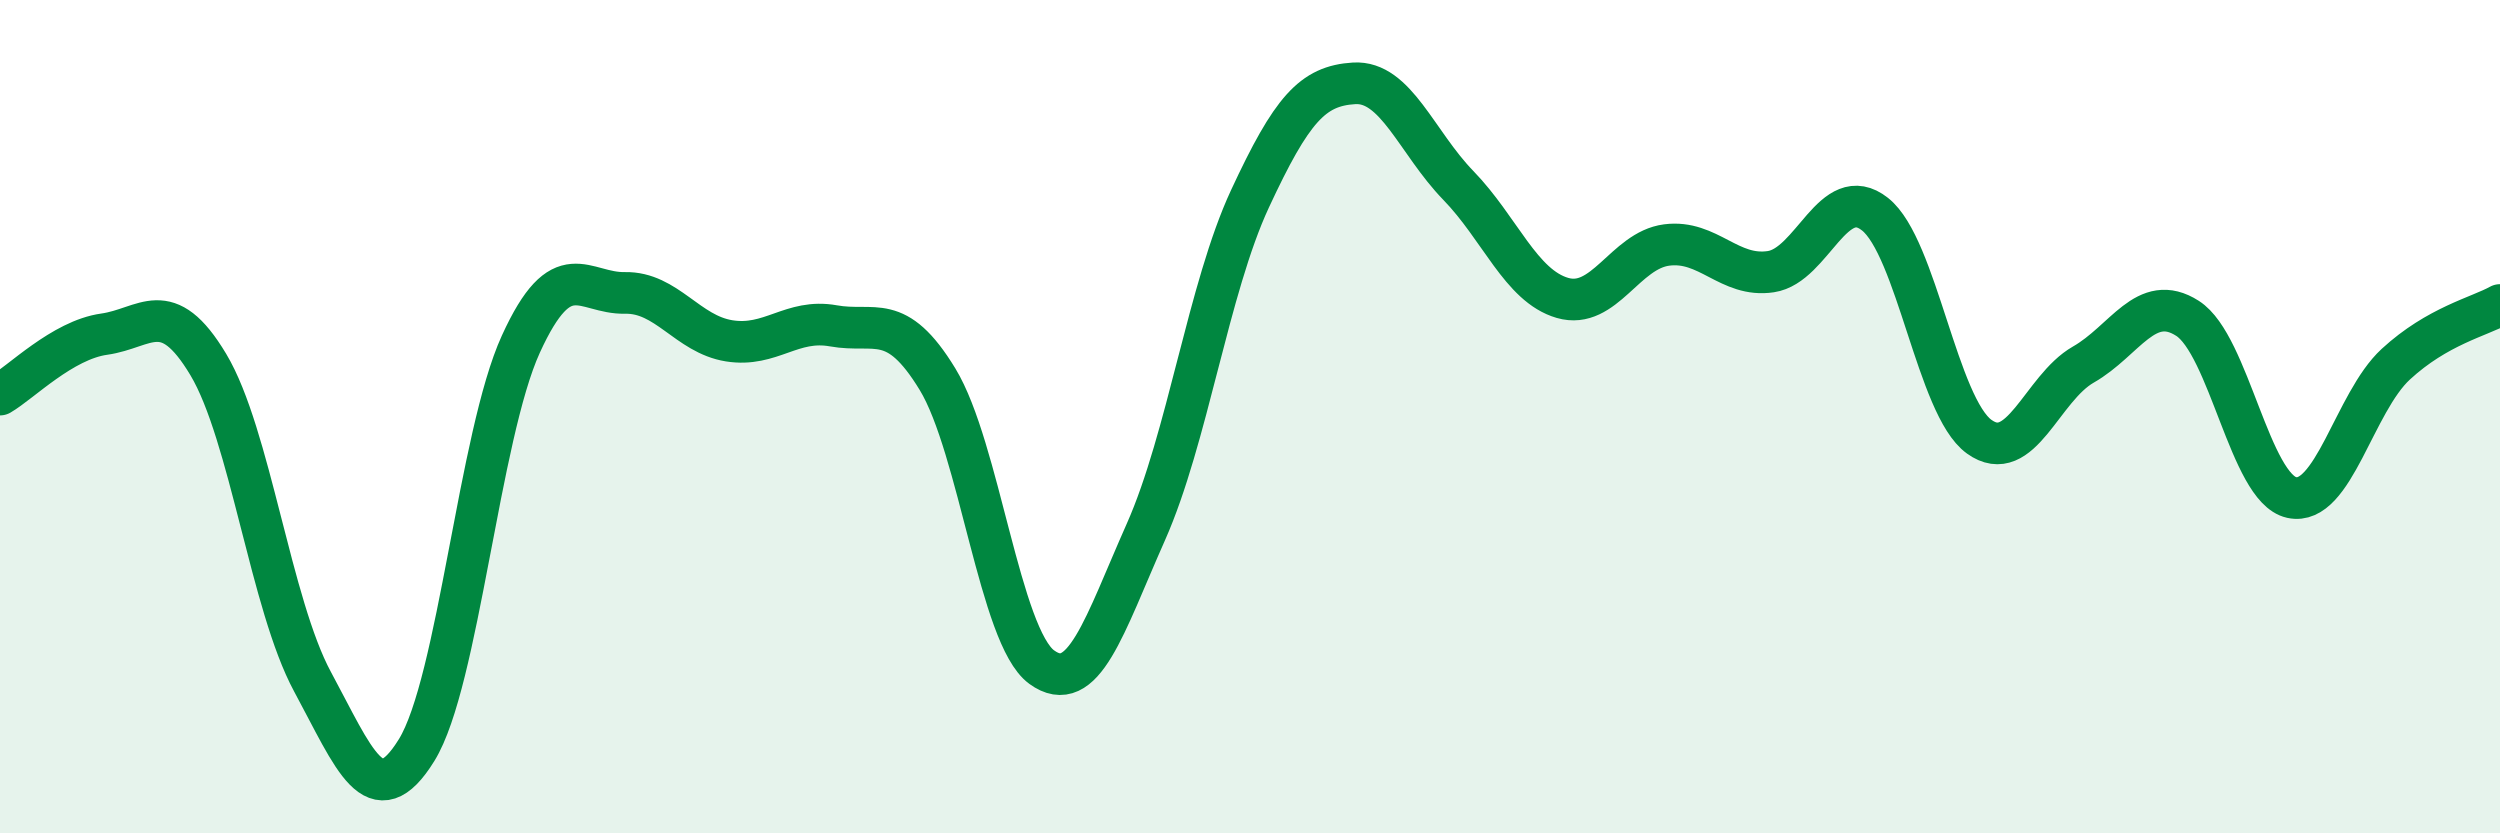
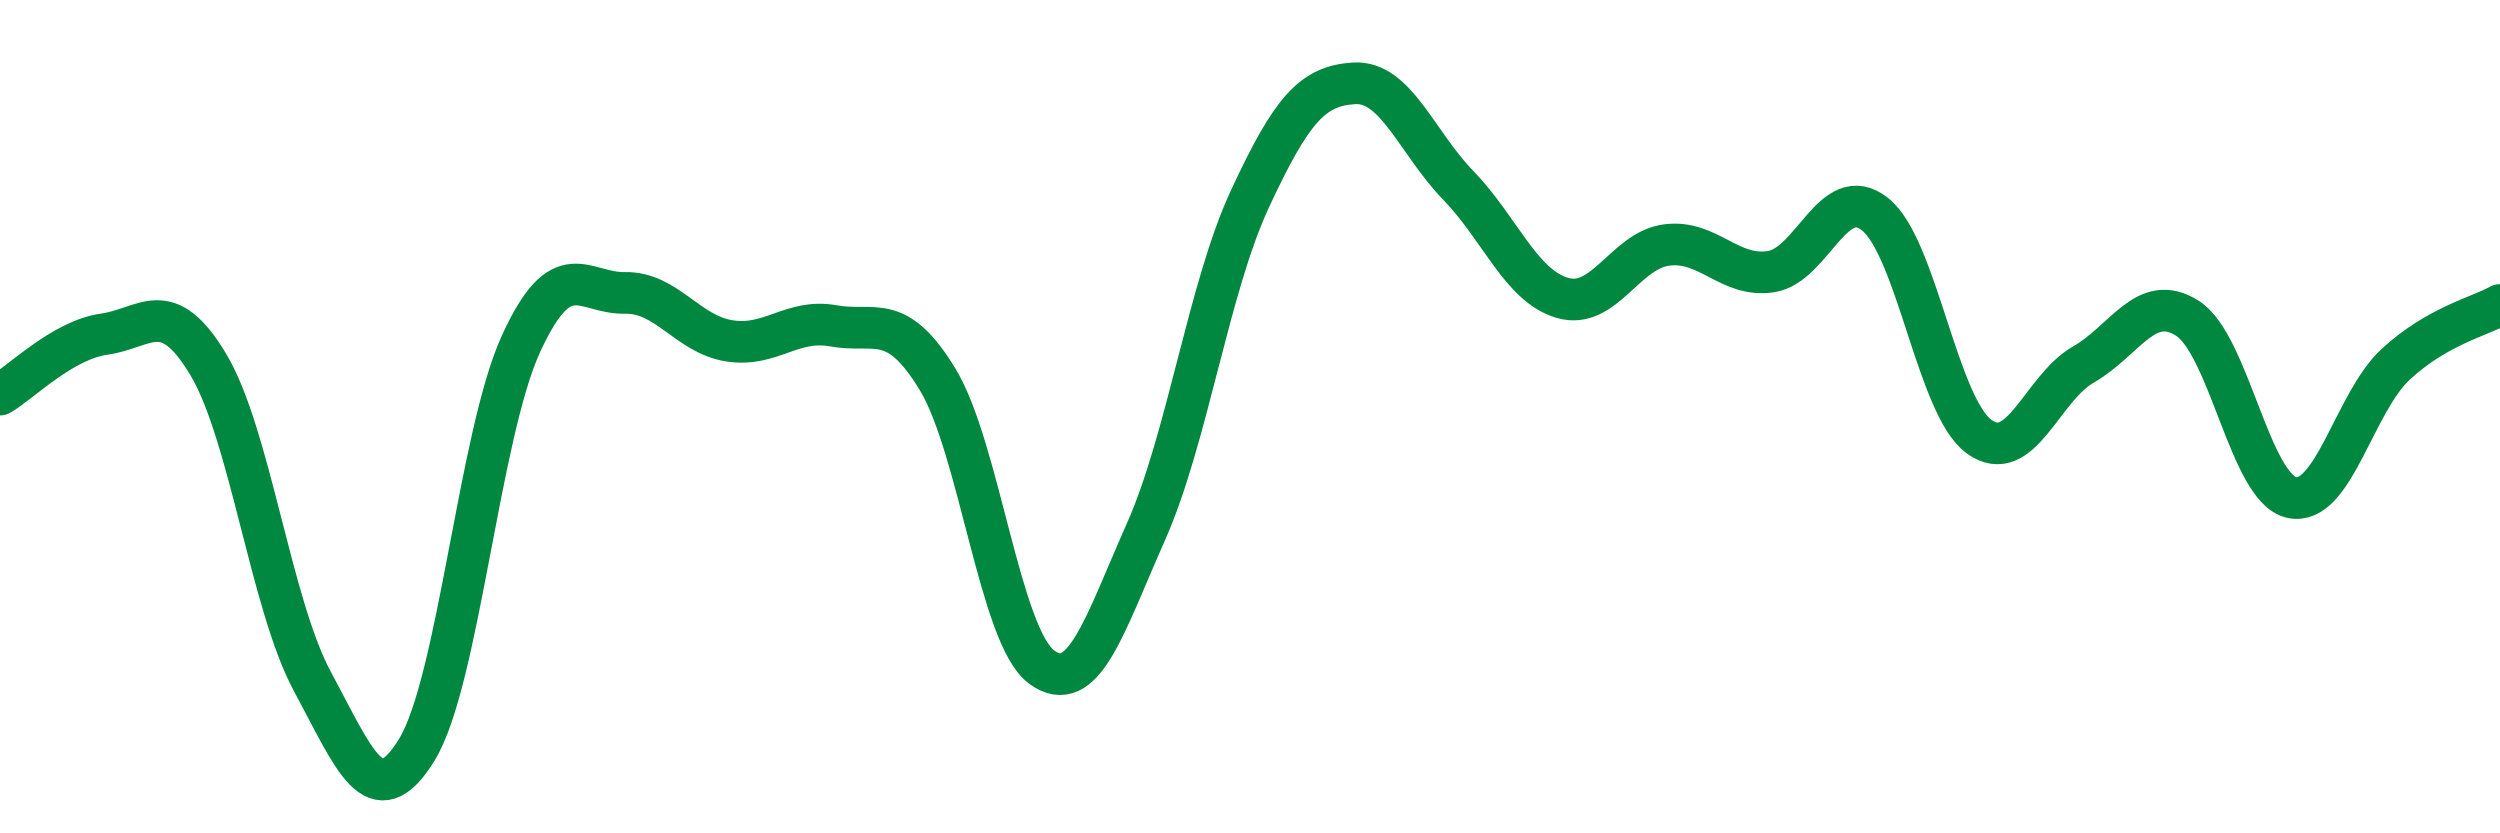
<svg xmlns="http://www.w3.org/2000/svg" width="60" height="20" viewBox="0 0 60 20">
-   <path d="M 0,9.47 C 0.5,9.18 1.5,8.16 2.5,8.02 C 3.5,7.88 4,7.08 5,8.75 C 6,10.42 6.5,14.51 7.5,16.36 C 8.5,18.21 9,19.62 10,18 C 11,16.38 11.5,10.45 12.5,8.26 C 13.5,6.07 14,7.05 15,7.03 C 16,7.01 16.5,8.02 17.5,8.18 C 18.5,8.34 19,7.64 20,7.82 C 21,8 21.5,7.46 22.5,9.1 C 23.5,10.74 24,15.28 25,16.01 C 26,16.74 26.5,15.02 27.5,12.77 C 28.5,10.52 29,6.92 30,4.77 C 31,2.62 31.5,2.06 32.5,2 C 33.5,1.94 34,3.42 35,4.45 C 36,5.48 36.5,6.86 37.5,7.15 C 38.5,7.44 39,6.01 40,5.88 C 41,5.75 41.5,6.67 42.5,6.52 C 43.5,6.37 44,4.35 45,5.14 C 46,5.93 46.5,9.76 47.5,10.48 C 48.5,11.2 49,9.32 50,8.75 C 51,8.18 51.5,7 52.5,7.64 C 53.5,8.28 54,11.72 55,11.94 C 56,12.16 56.5,9.66 57.5,8.74 C 58.5,7.82 59.5,7.6 60,7.32L60 20L0 20Z" fill="#008740" opacity="0.1" stroke-linecap="round" stroke-linejoin="round" />
  <path d="M 0,9.47 C 0.5,9.18 1.5,8.16 2.5,8.02 C 3.5,7.88 4,7.08 5,8.75 C 6,10.42 6.5,14.51 7.5,16.36 C 8.5,18.21 9,19.62 10,18 C 11,16.38 11.5,10.45 12.5,8.26 C 13.5,6.07 14,7.05 15,7.03 C 16,7.01 16.5,8.02 17.5,8.18 C 18.5,8.34 19,7.64 20,7.82 C 21,8 21.5,7.46 22.5,9.1 C 23.5,10.74 24,15.28 25,16.01 C 26,16.74 26.5,15.02 27.5,12.77 C 28.5,10.52 29,6.92 30,4.77 C 31,2.62 31.5,2.06 32.5,2 C 33.5,1.94 34,3.42 35,4.45 C 36,5.48 36.5,6.86 37.5,7.15 C 38.5,7.44 39,6.01 40,5.88 C 41,5.75 41.5,6.67 42.5,6.52 C 43.5,6.37 44,4.35 45,5.14 C 46,5.93 46.5,9.76 47.5,10.48 C 48.5,11.2 49,9.32 50,8.75 C 51,8.18 51.5,7 52.5,7.64 C 53.5,8.28 54,11.72 55,11.94 C 56,12.16 56.5,9.66 57.5,8.74 C 58.5,7.82 59.5,7.6 60,7.32" stroke="#008740" stroke-width="1" fill="none" stroke-linecap="round" stroke-linejoin="round" />
</svg>